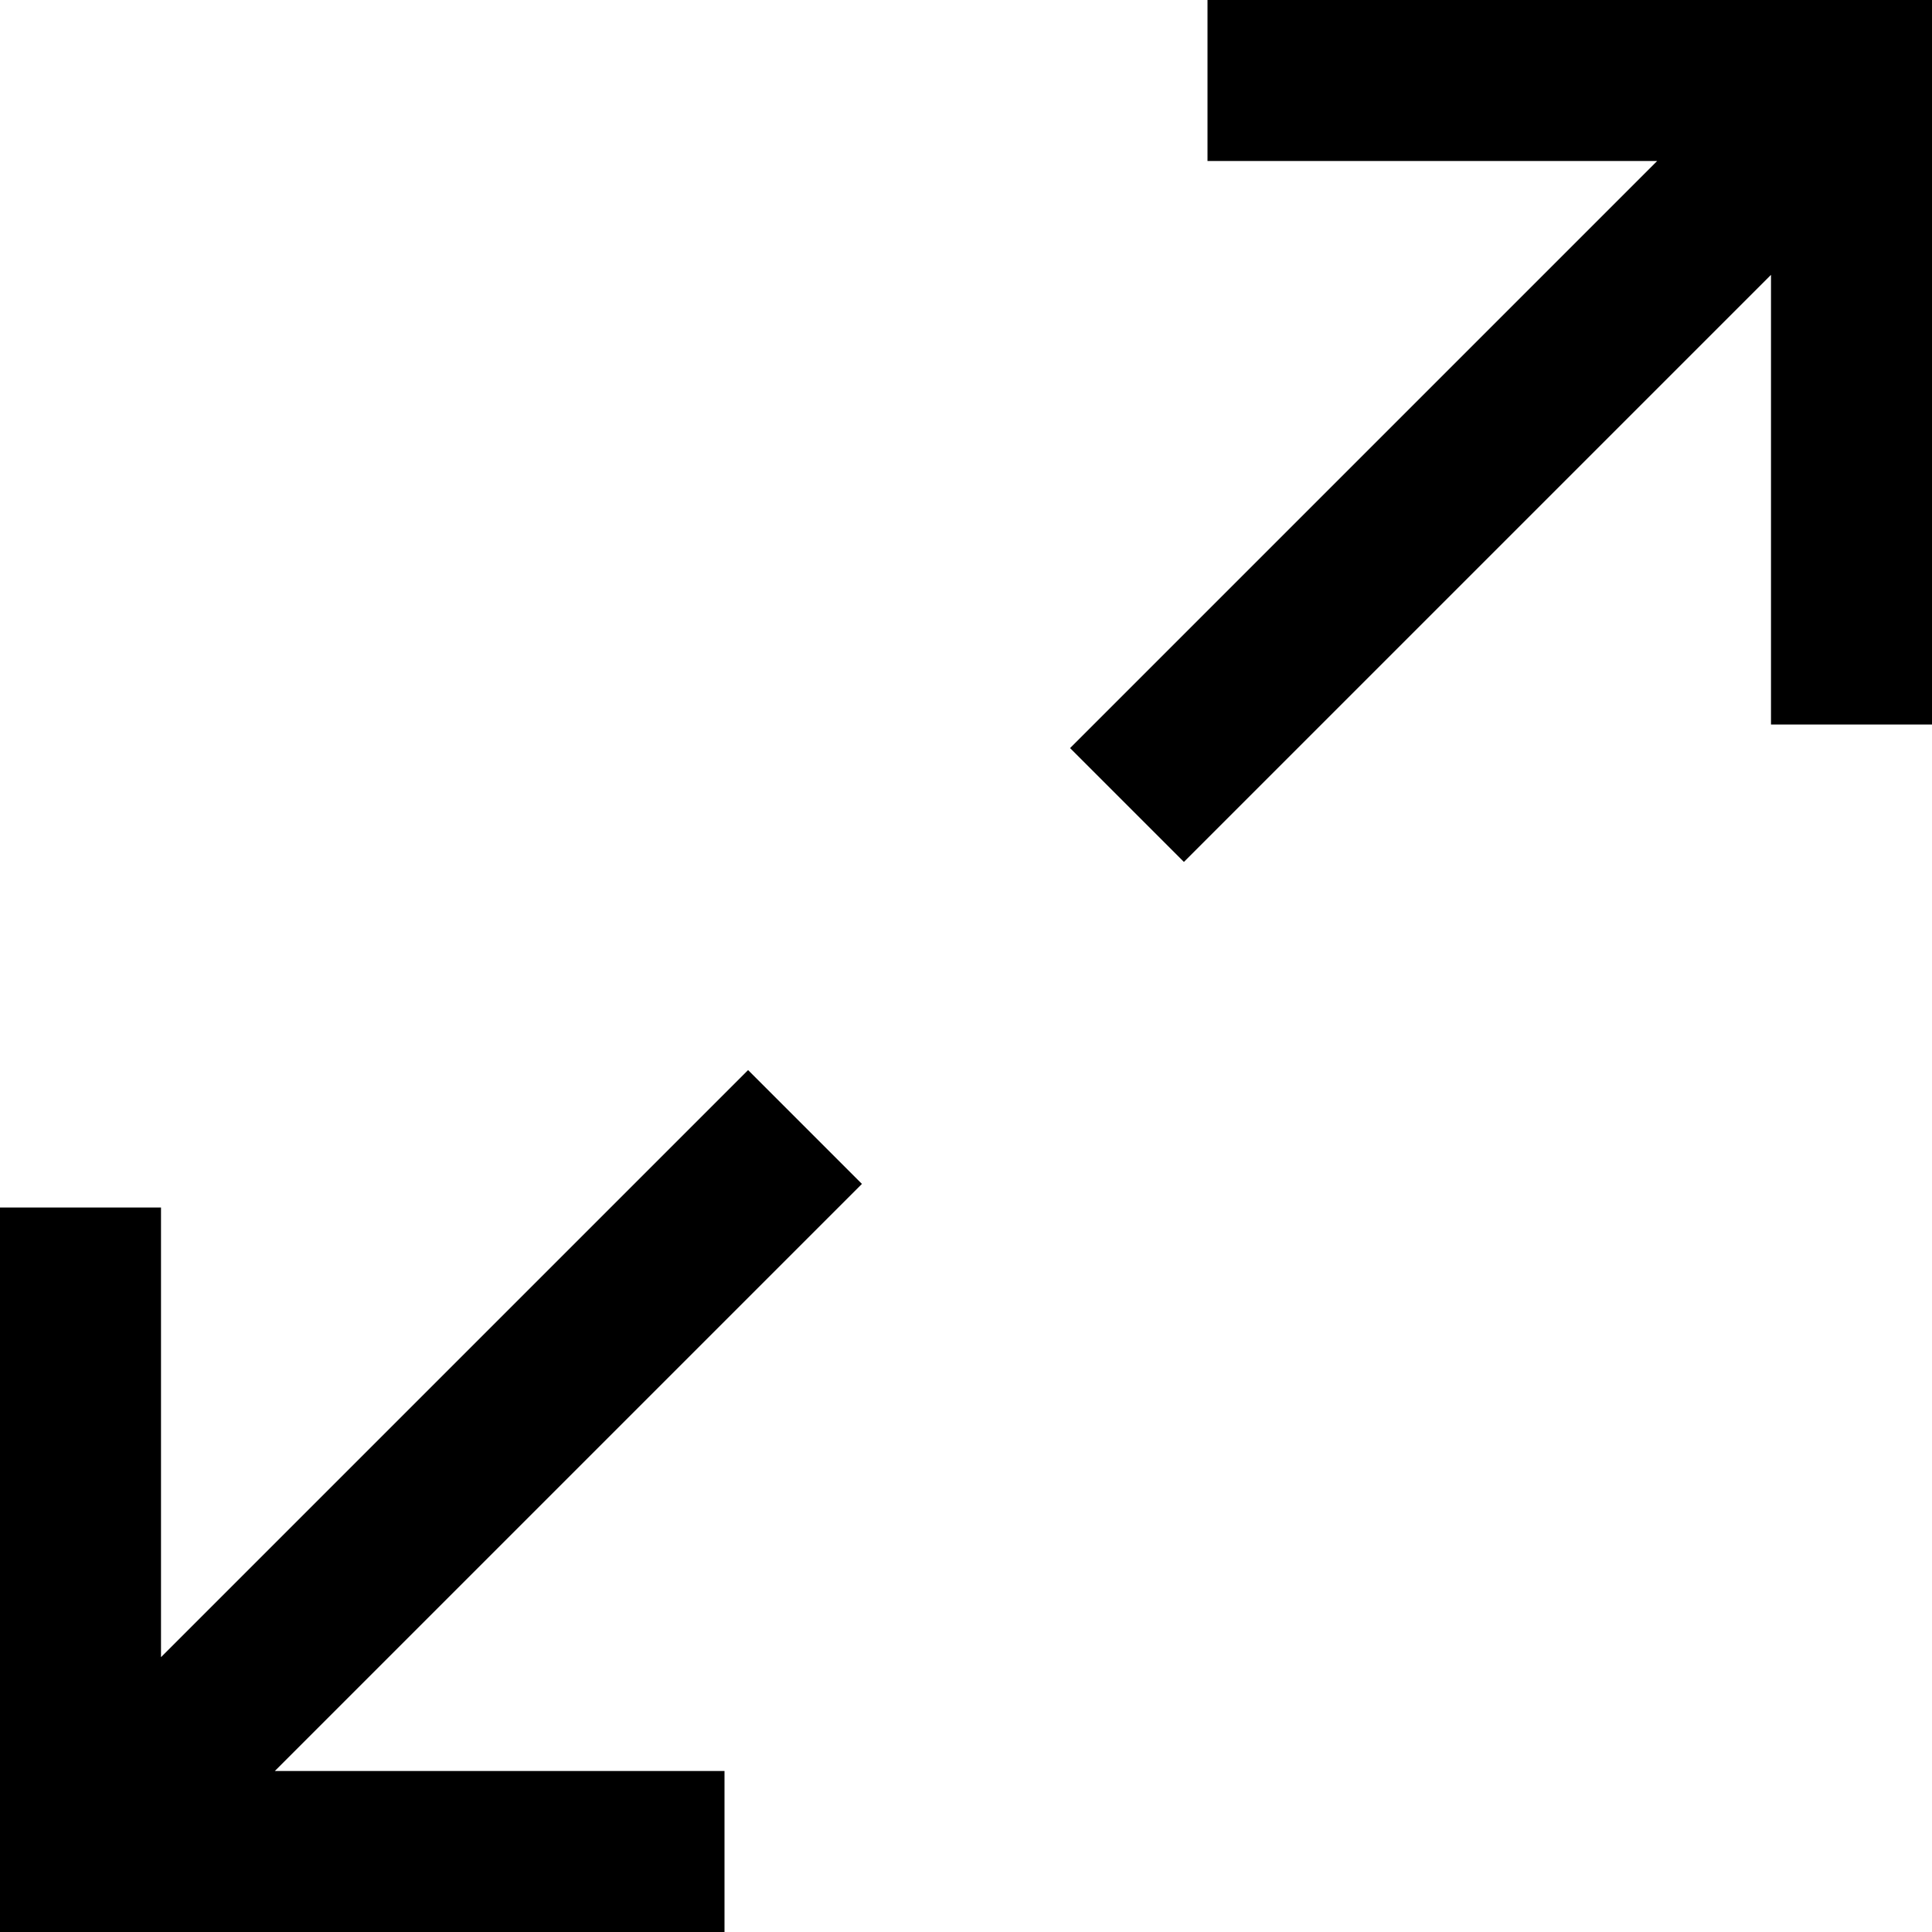
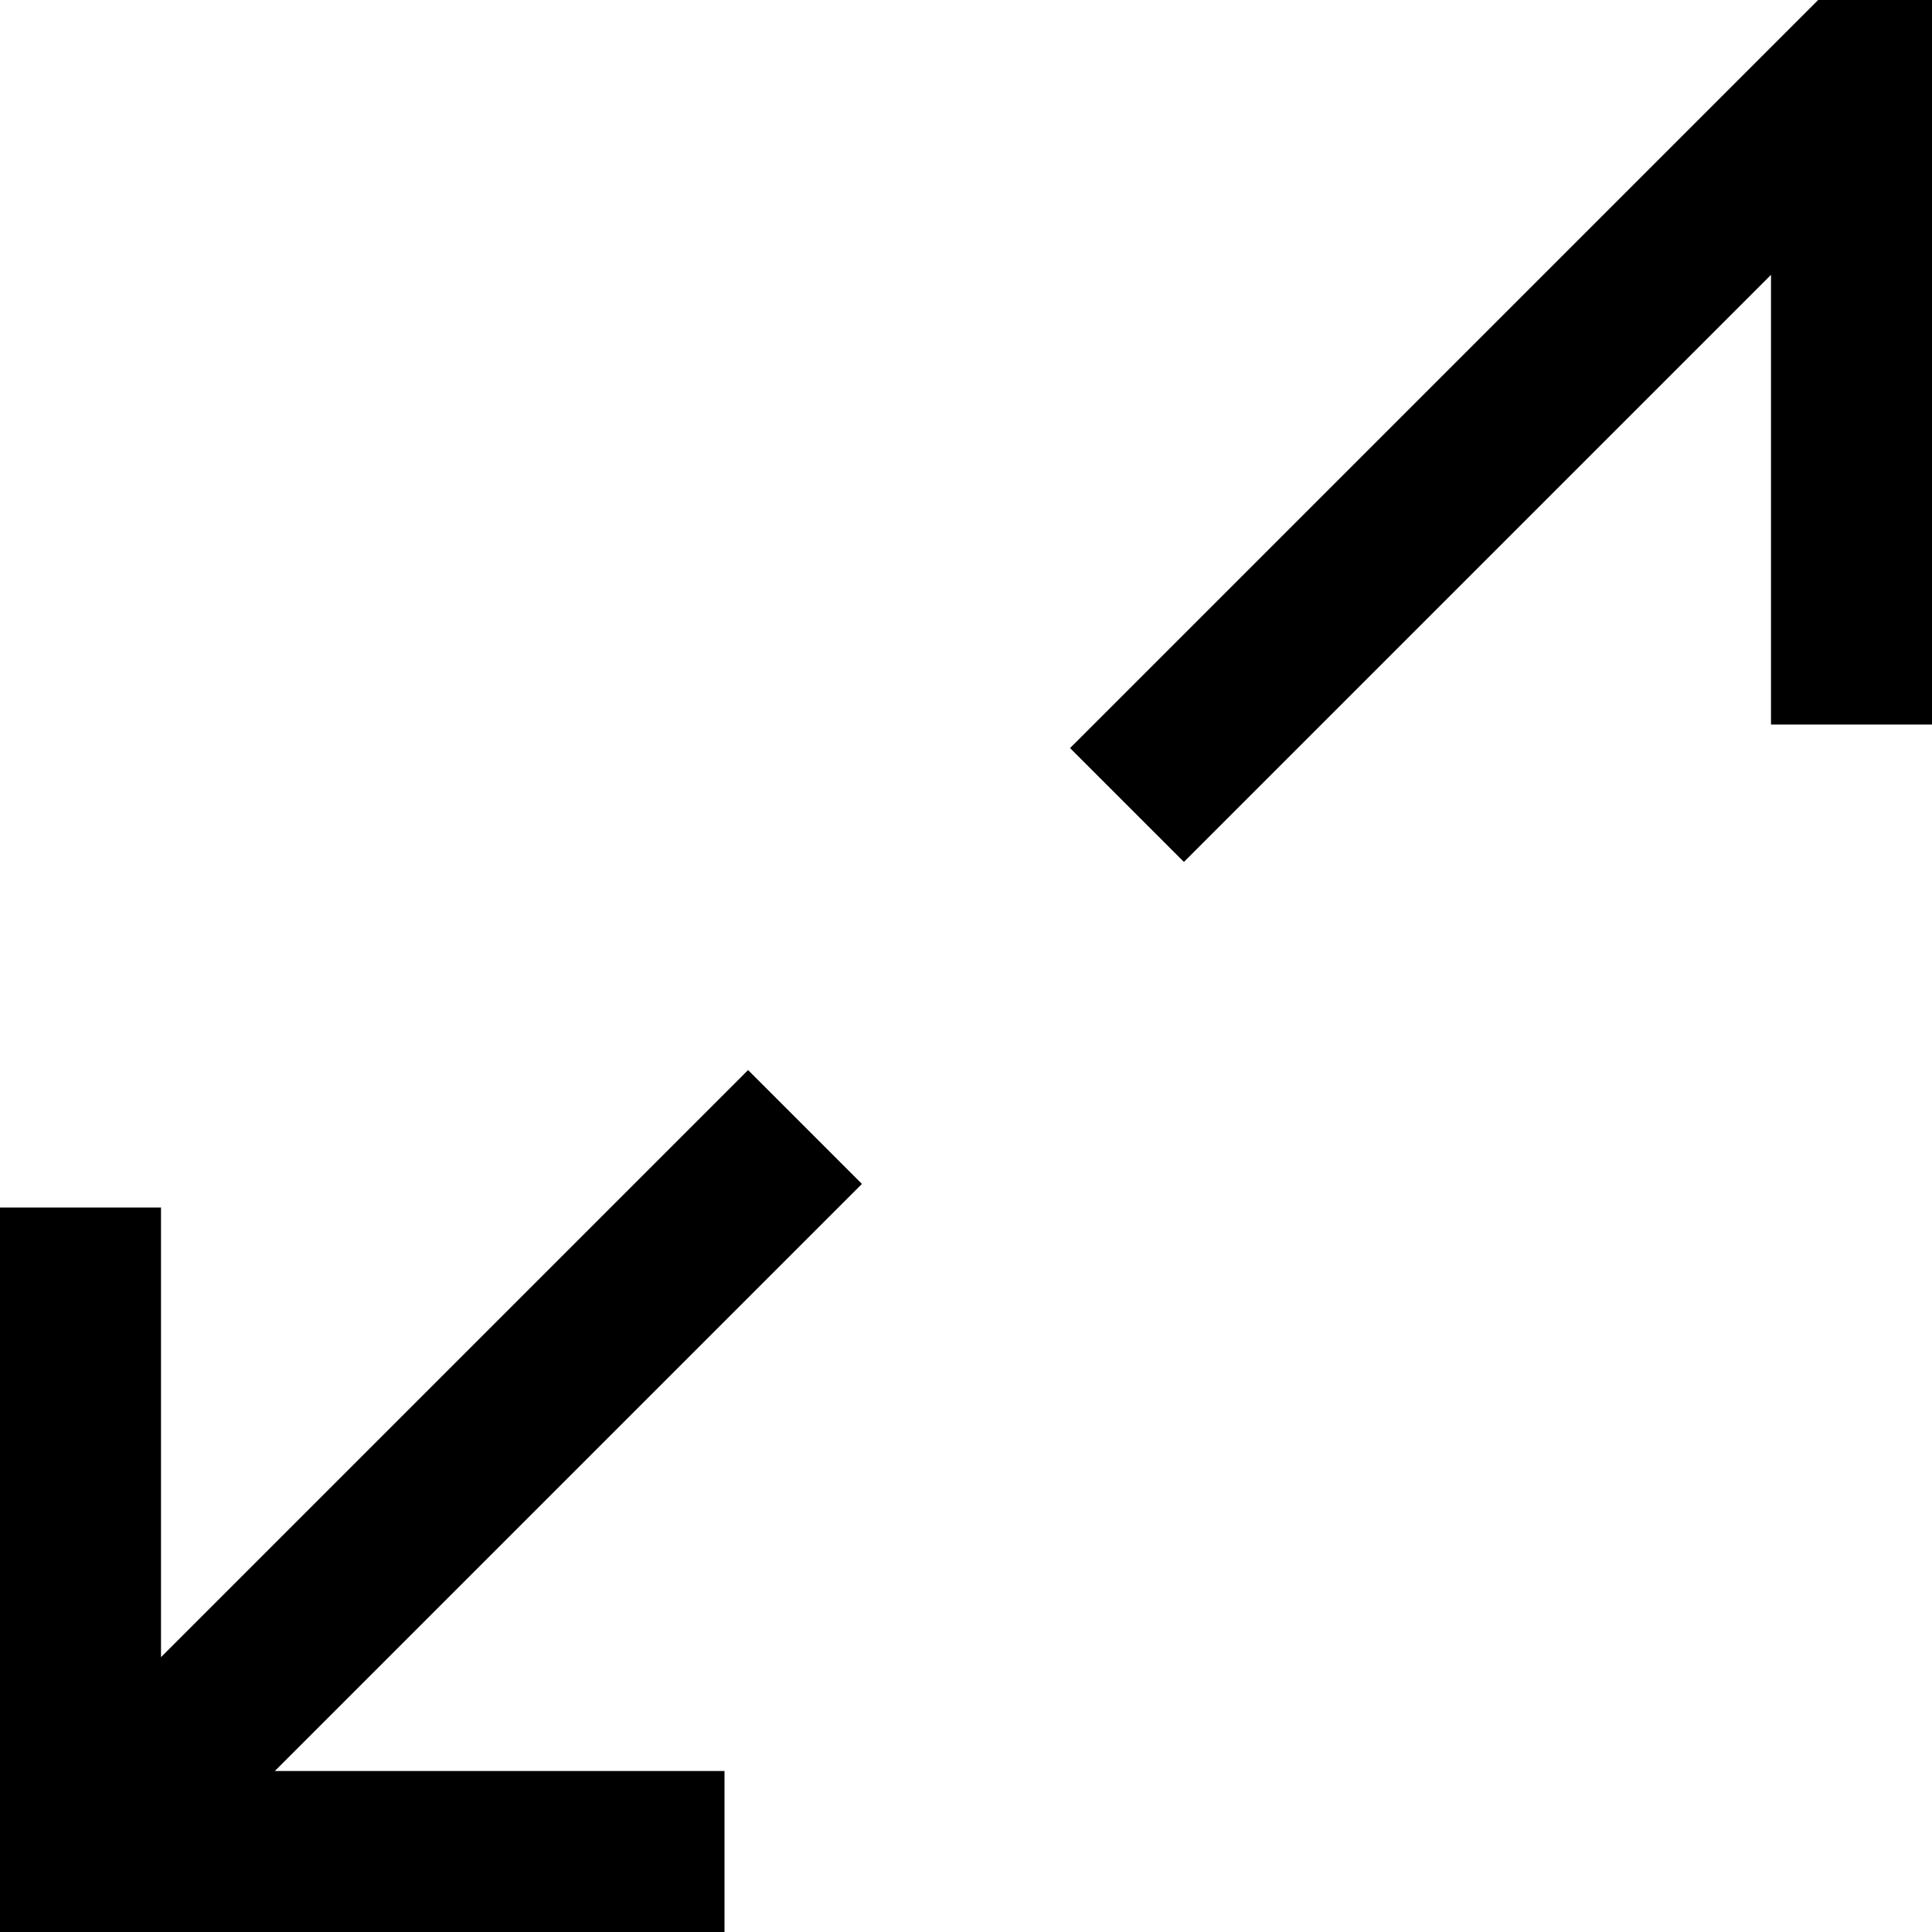
<svg xmlns="http://www.w3.org/2000/svg" width="800px" height="800px" viewBox="0 0 24 24">
-   <path fill="none" stroke="#000000" stroke-width="2" d="M10,14 L2,22 M1,15 L1,23 L9,23 M22,2 L14,10 M15,1 L23,1 L23,9" />
+   <path fill="none" stroke="#000000" stroke-width="2" d="M10,14 L2,22 M1,15 L1,23 L9,23 M22,2 L14,10 L23,1 L23,9" />
</svg>